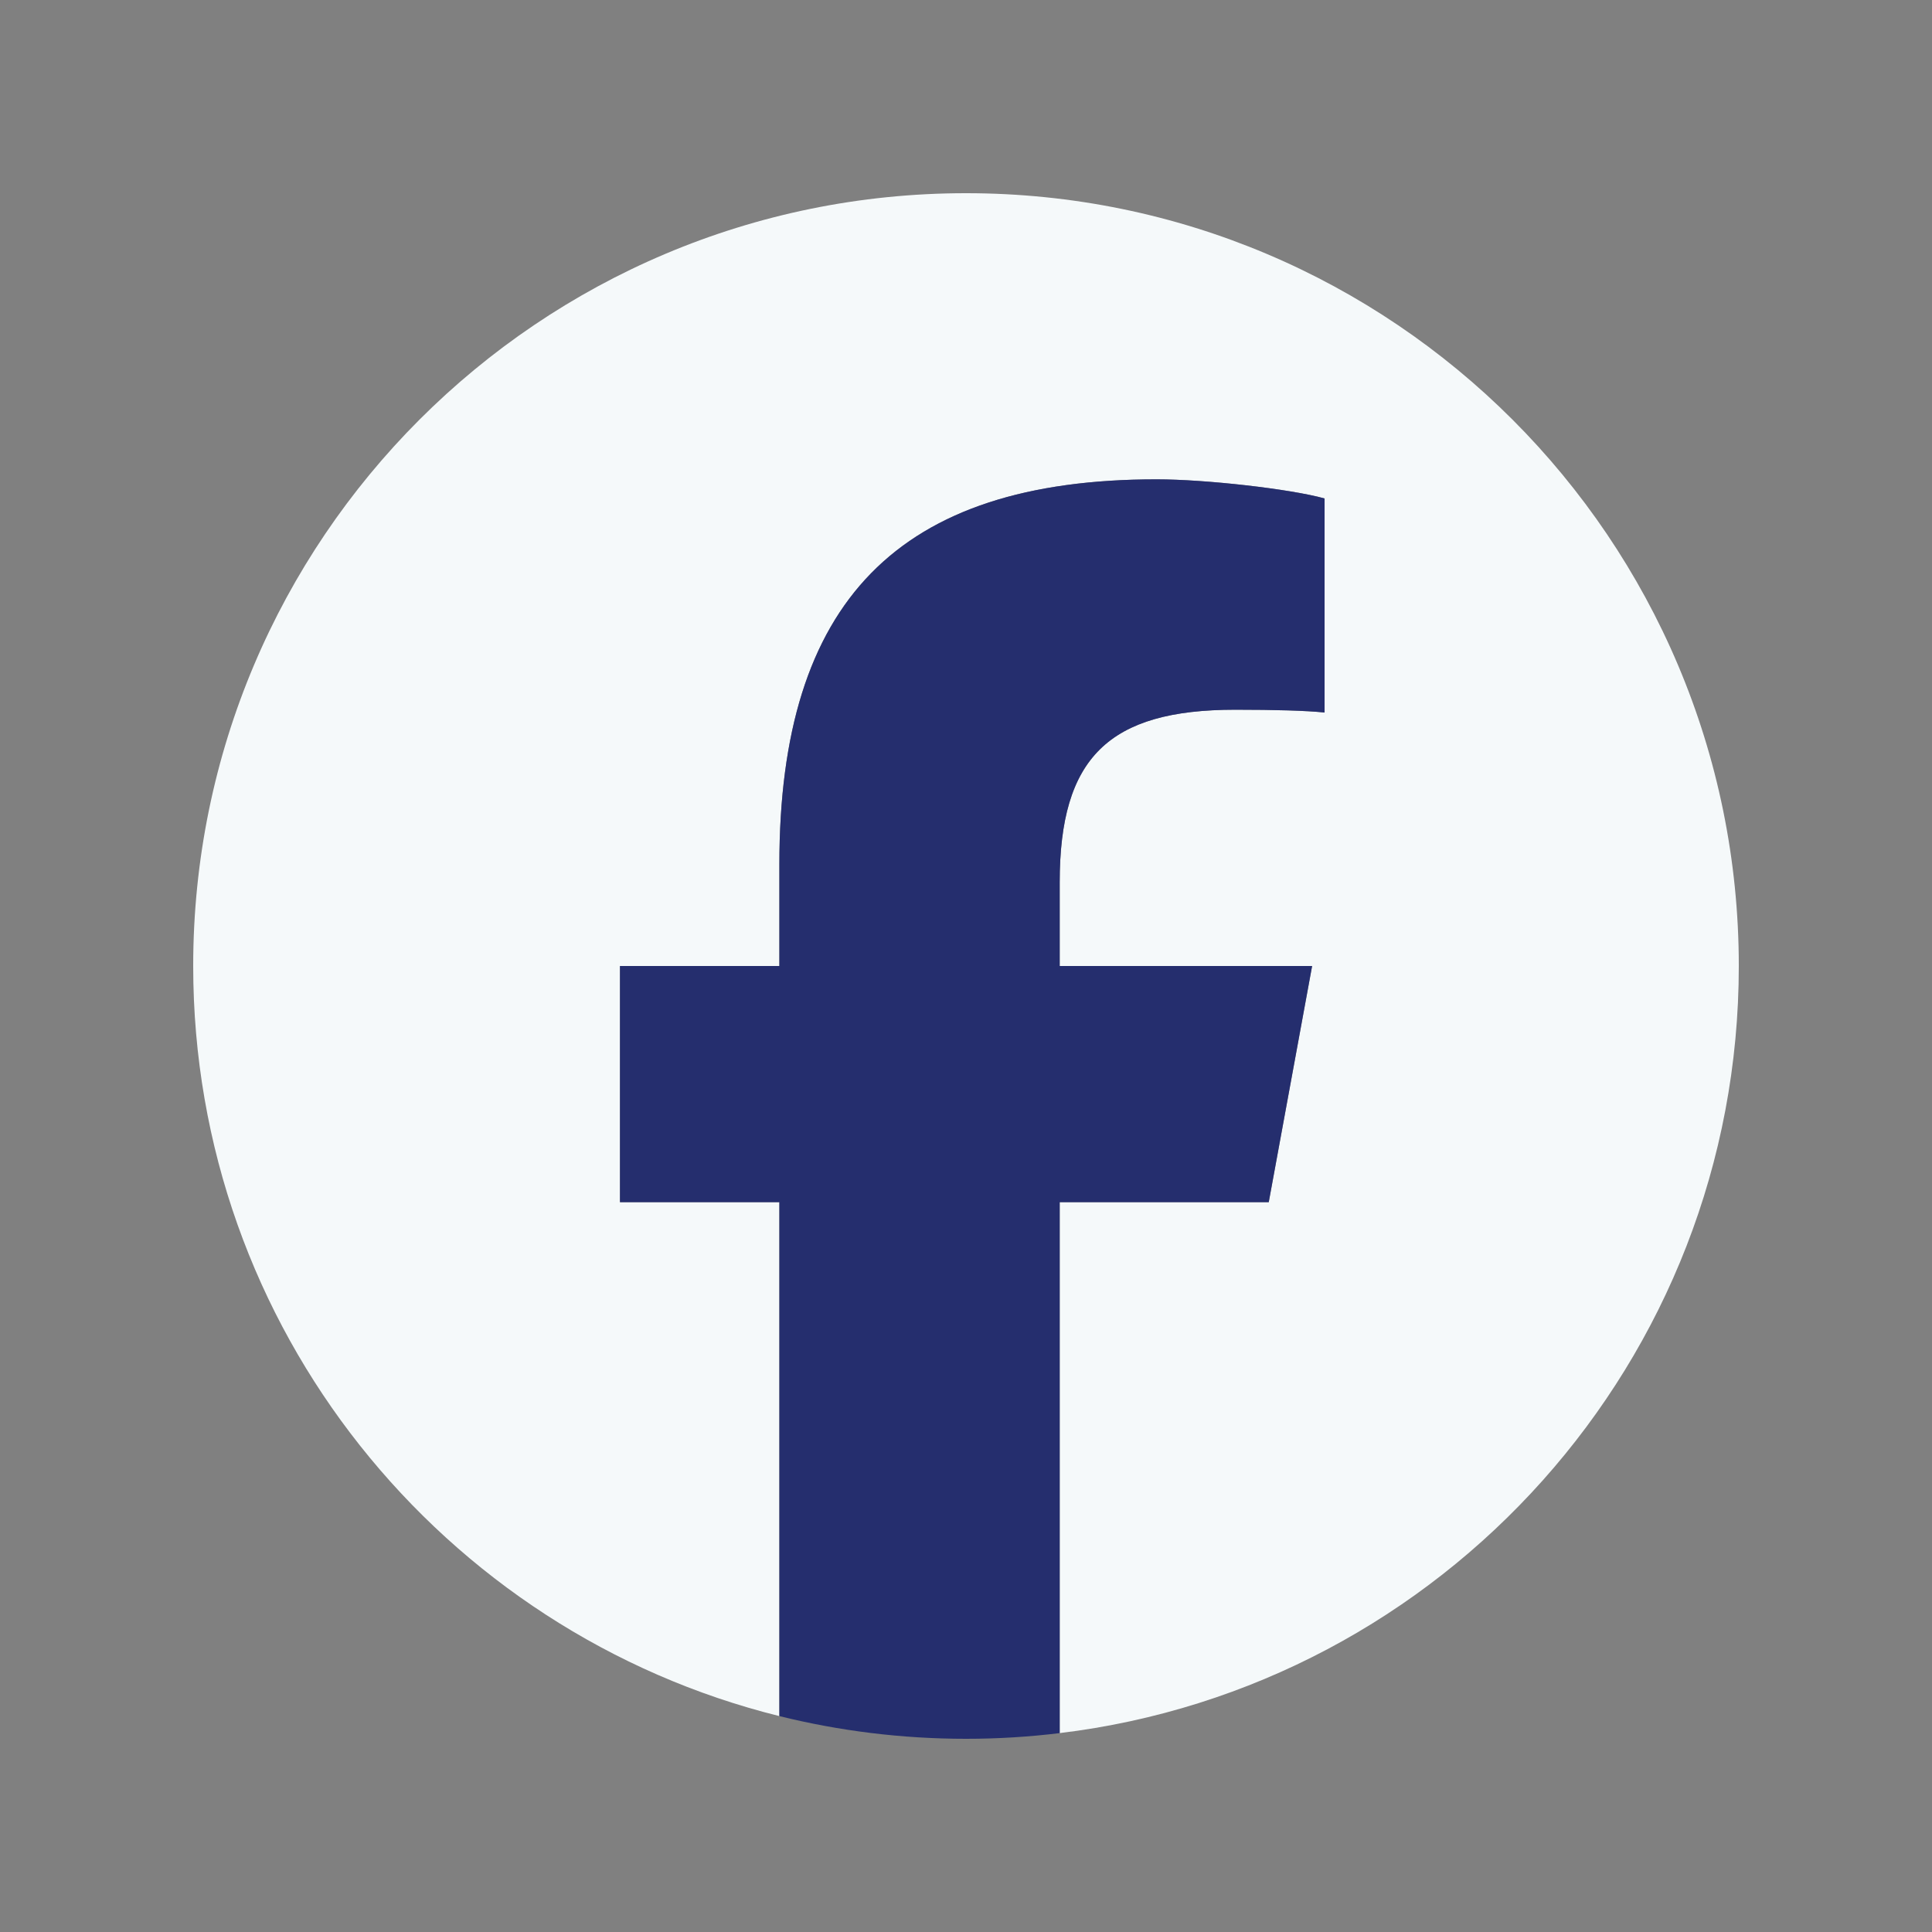
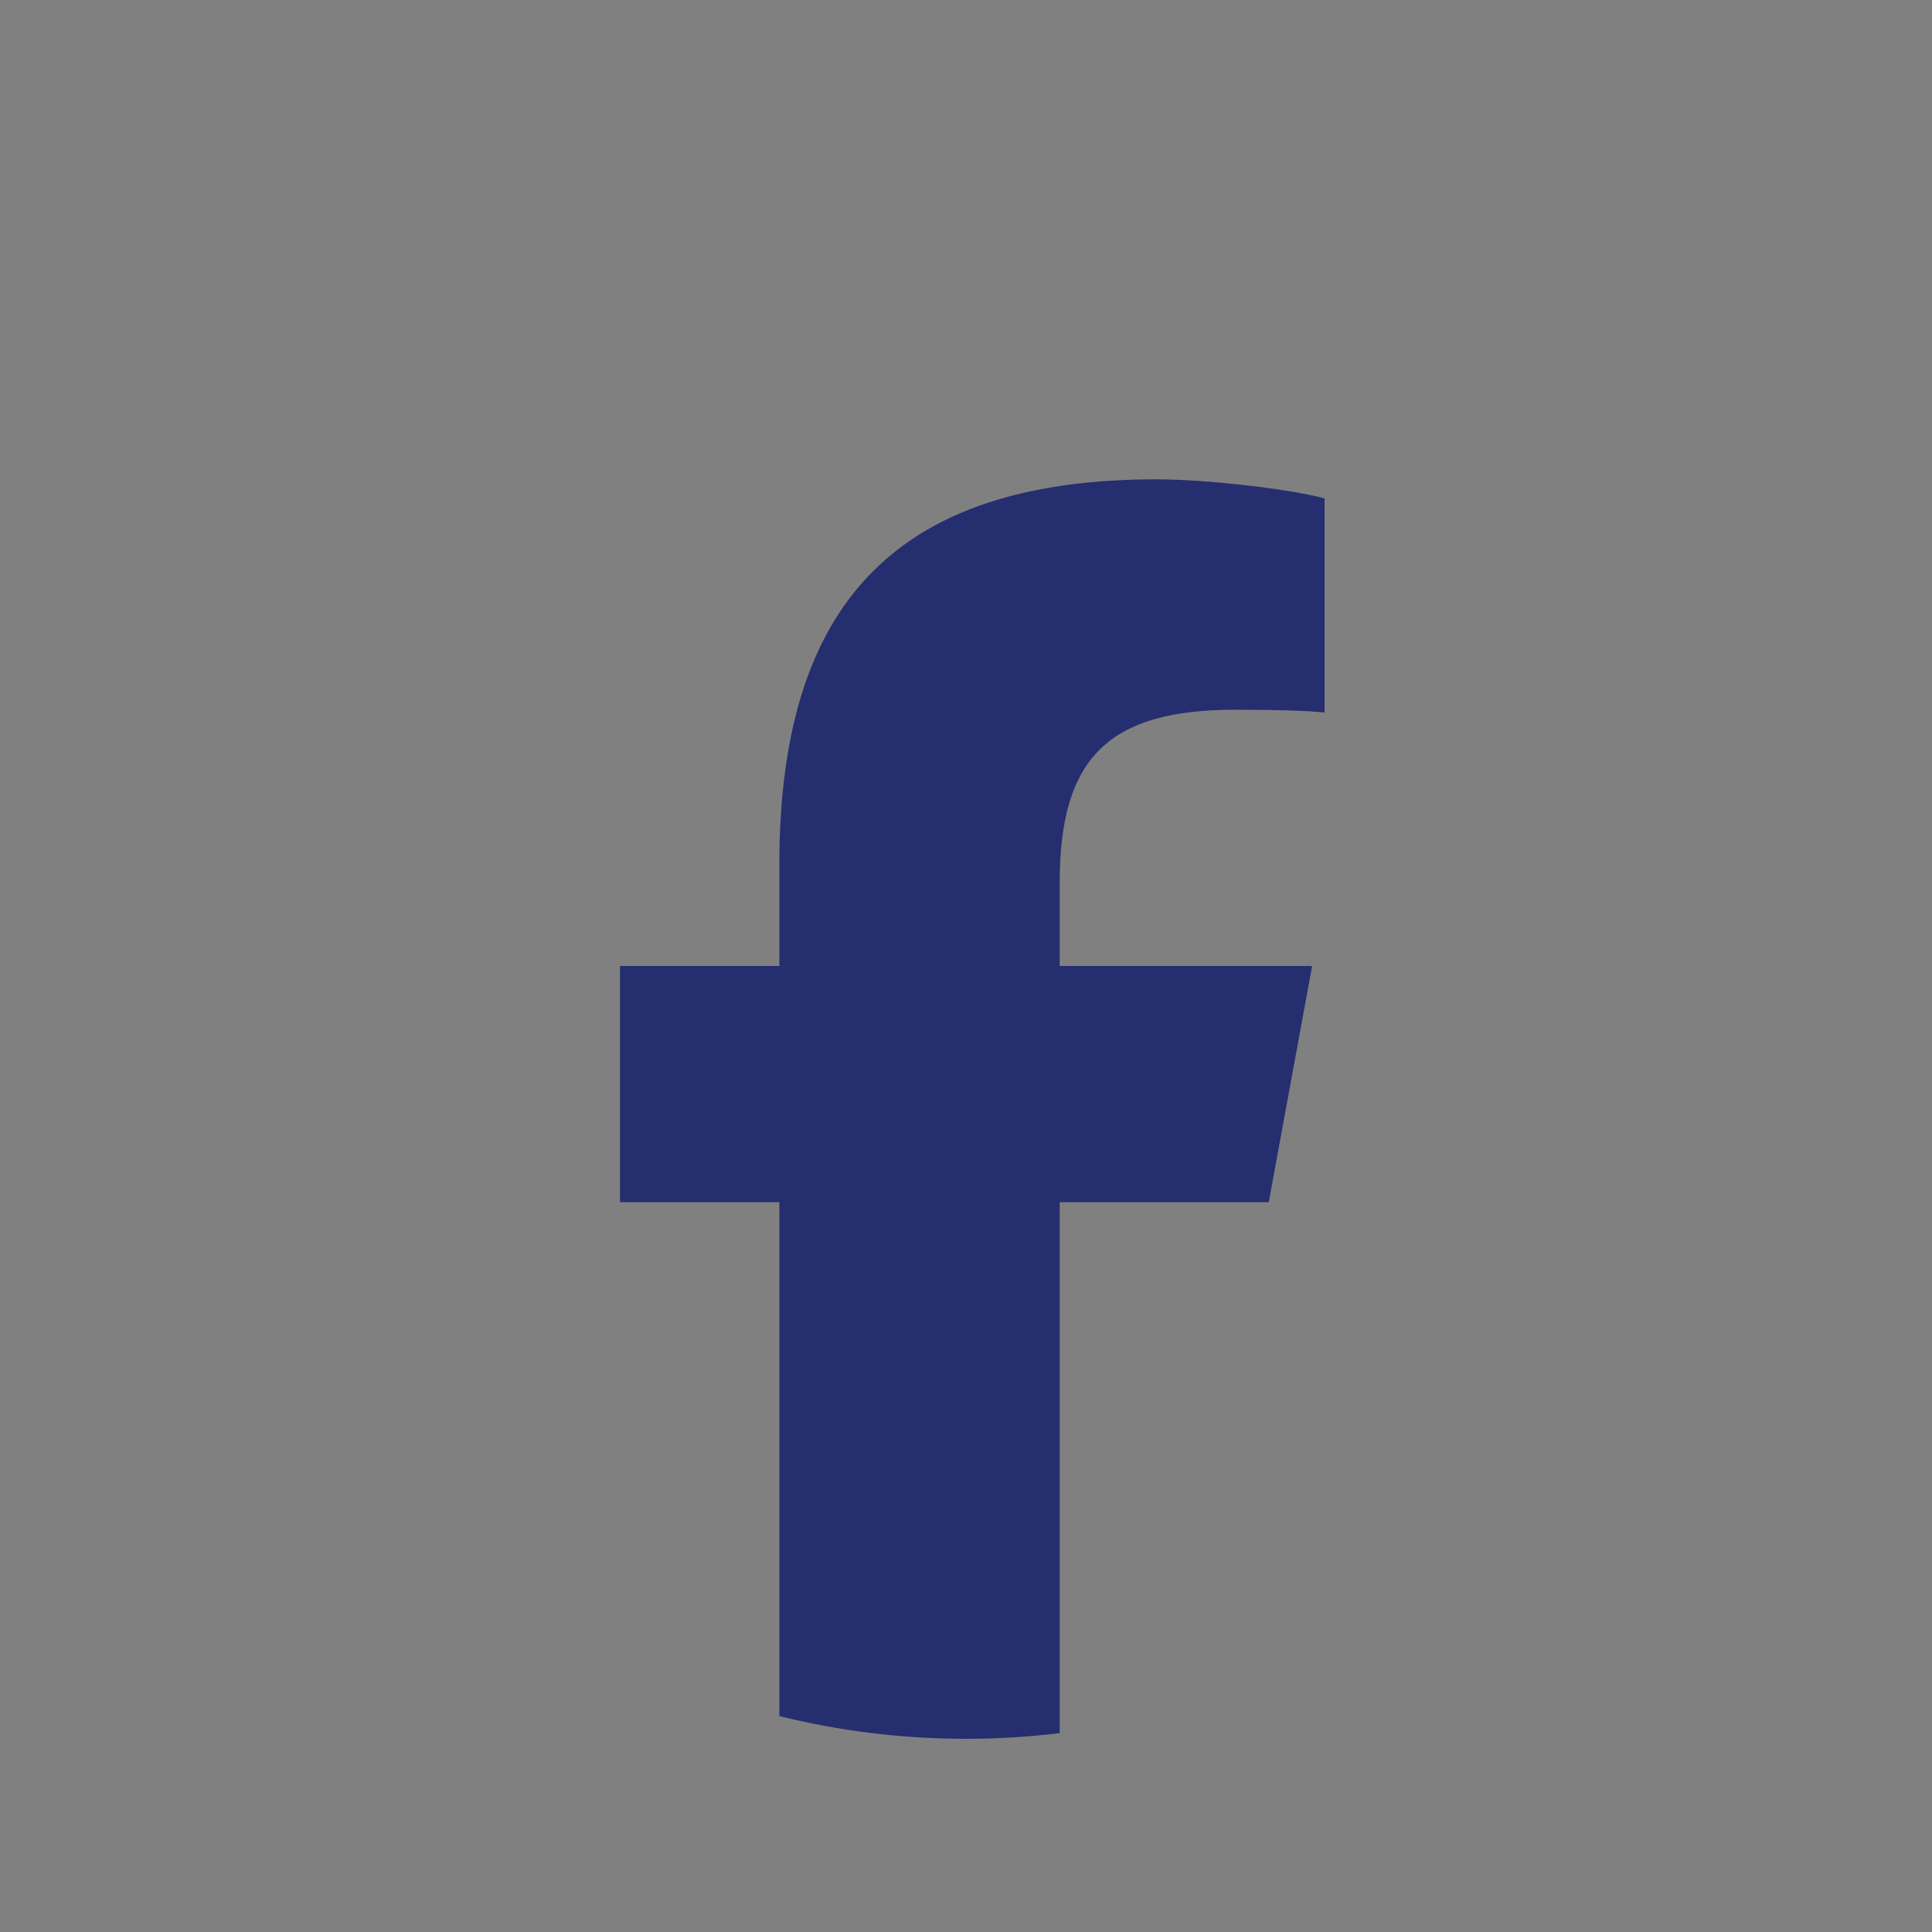
<svg xmlns="http://www.w3.org/2000/svg" width="20" height="20" viewBox="0 0 20 20" fill="none">
  <rect x="0" y="0" width="20" height="20" fill="#808080" stroke="none" />
  <g clip-path="url(#clip0_2851_497580)">
-     <path d="M18 10C18 5.582 14.418 2 10 2C5.582 2 2 5.582 2 10C2 13.752 4.583 16.9 8.068 17.765V12.445H6.418V10H8.068V8.947C8.068 6.224 9.3 4.962 11.973 4.962C12.48 4.962 13.355 5.061 13.712 5.16V7.376C13.524 7.356 13.195 7.347 12.788 7.347C11.476 7.347 10.97 7.844 10.97 9.135V10H13.583L13.134 12.445H10.97V17.941C14.931 17.463 18 14.09 18 10Z" fill="#F5F9FA" />
    <path d="M13.134 12.445L13.583 10H10.97V9.135C10.97 7.844 11.476 7.347 12.788 7.347C13.195 7.347 13.524 7.356 13.712 7.376V5.16C13.355 5.061 12.48 4.962 11.973 4.962C9.3 4.962 8.068 6.224 8.068 8.947V10H6.418V12.445H8.068V17.765C8.686 17.918 9.333 18 10 18C10.328 18 10.652 17.98 10.97 17.941V12.445H13.134Z" fill="#252E6E" />
  </g>
  <defs>
    <clipPath id="clip0_2851_497580">
      <rect width="16" height="16" fill="white" transform="translate(2 2)" />
    </clipPath>
  </defs>
</svg>